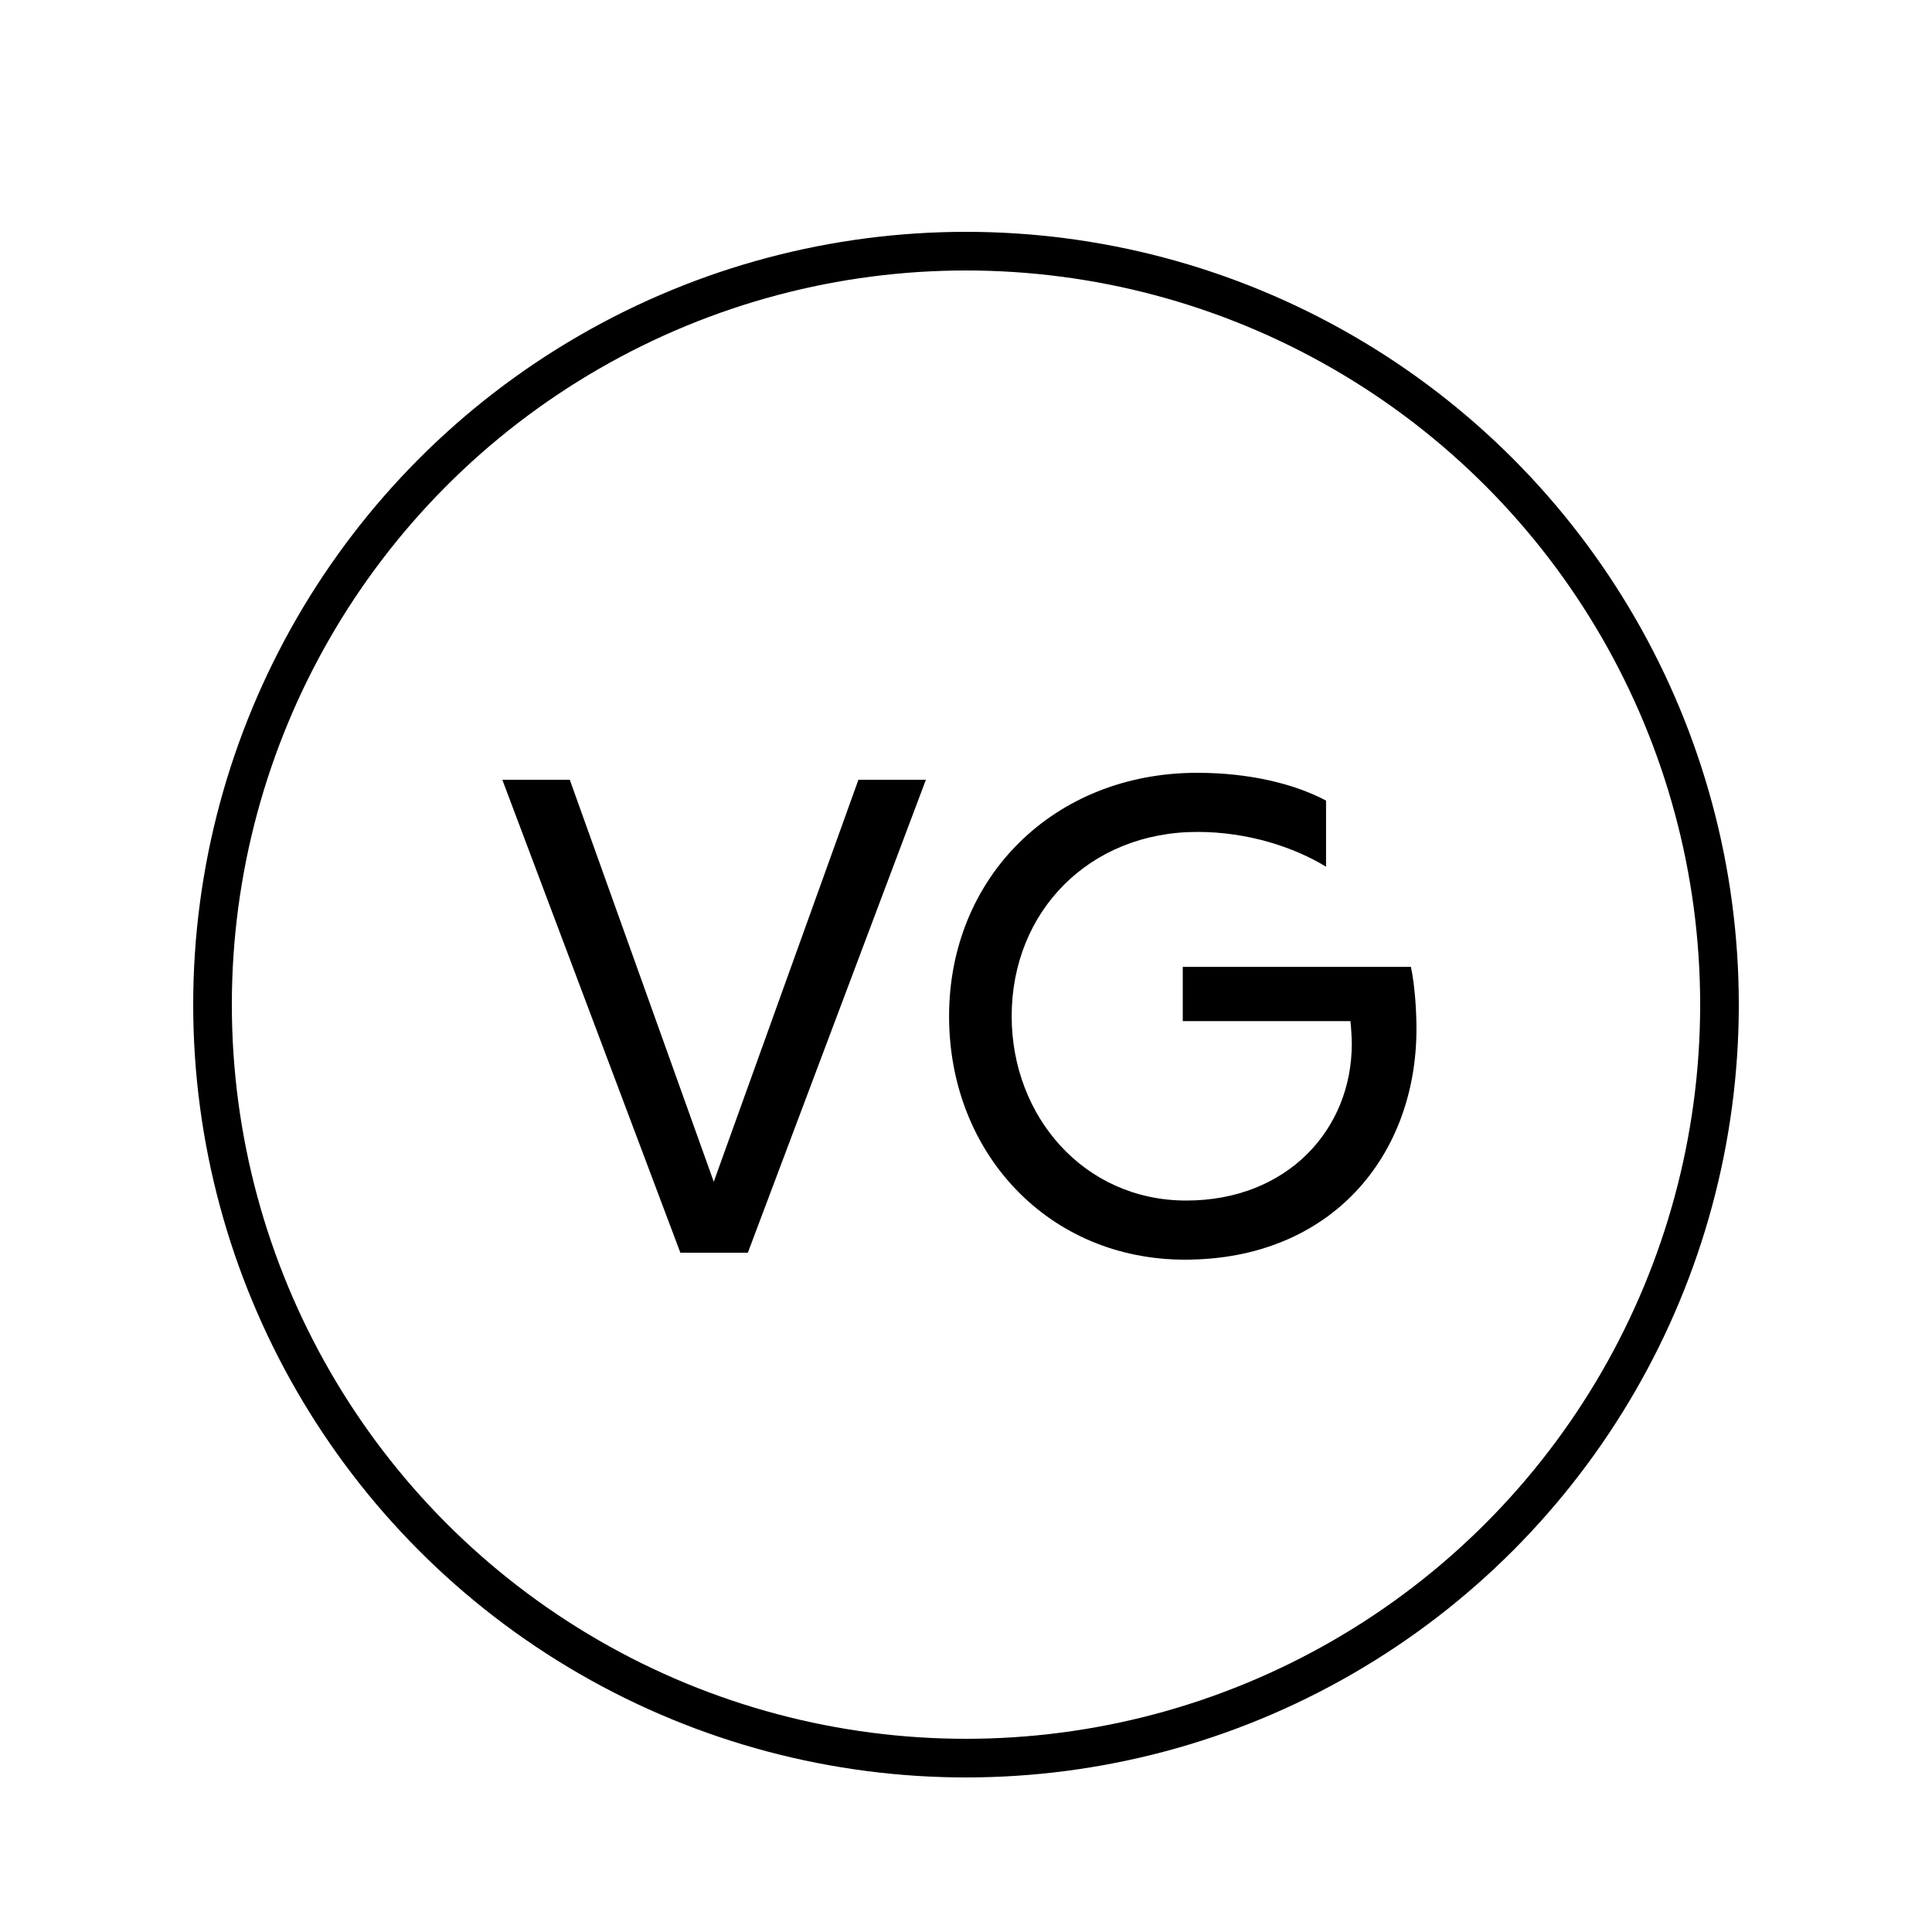
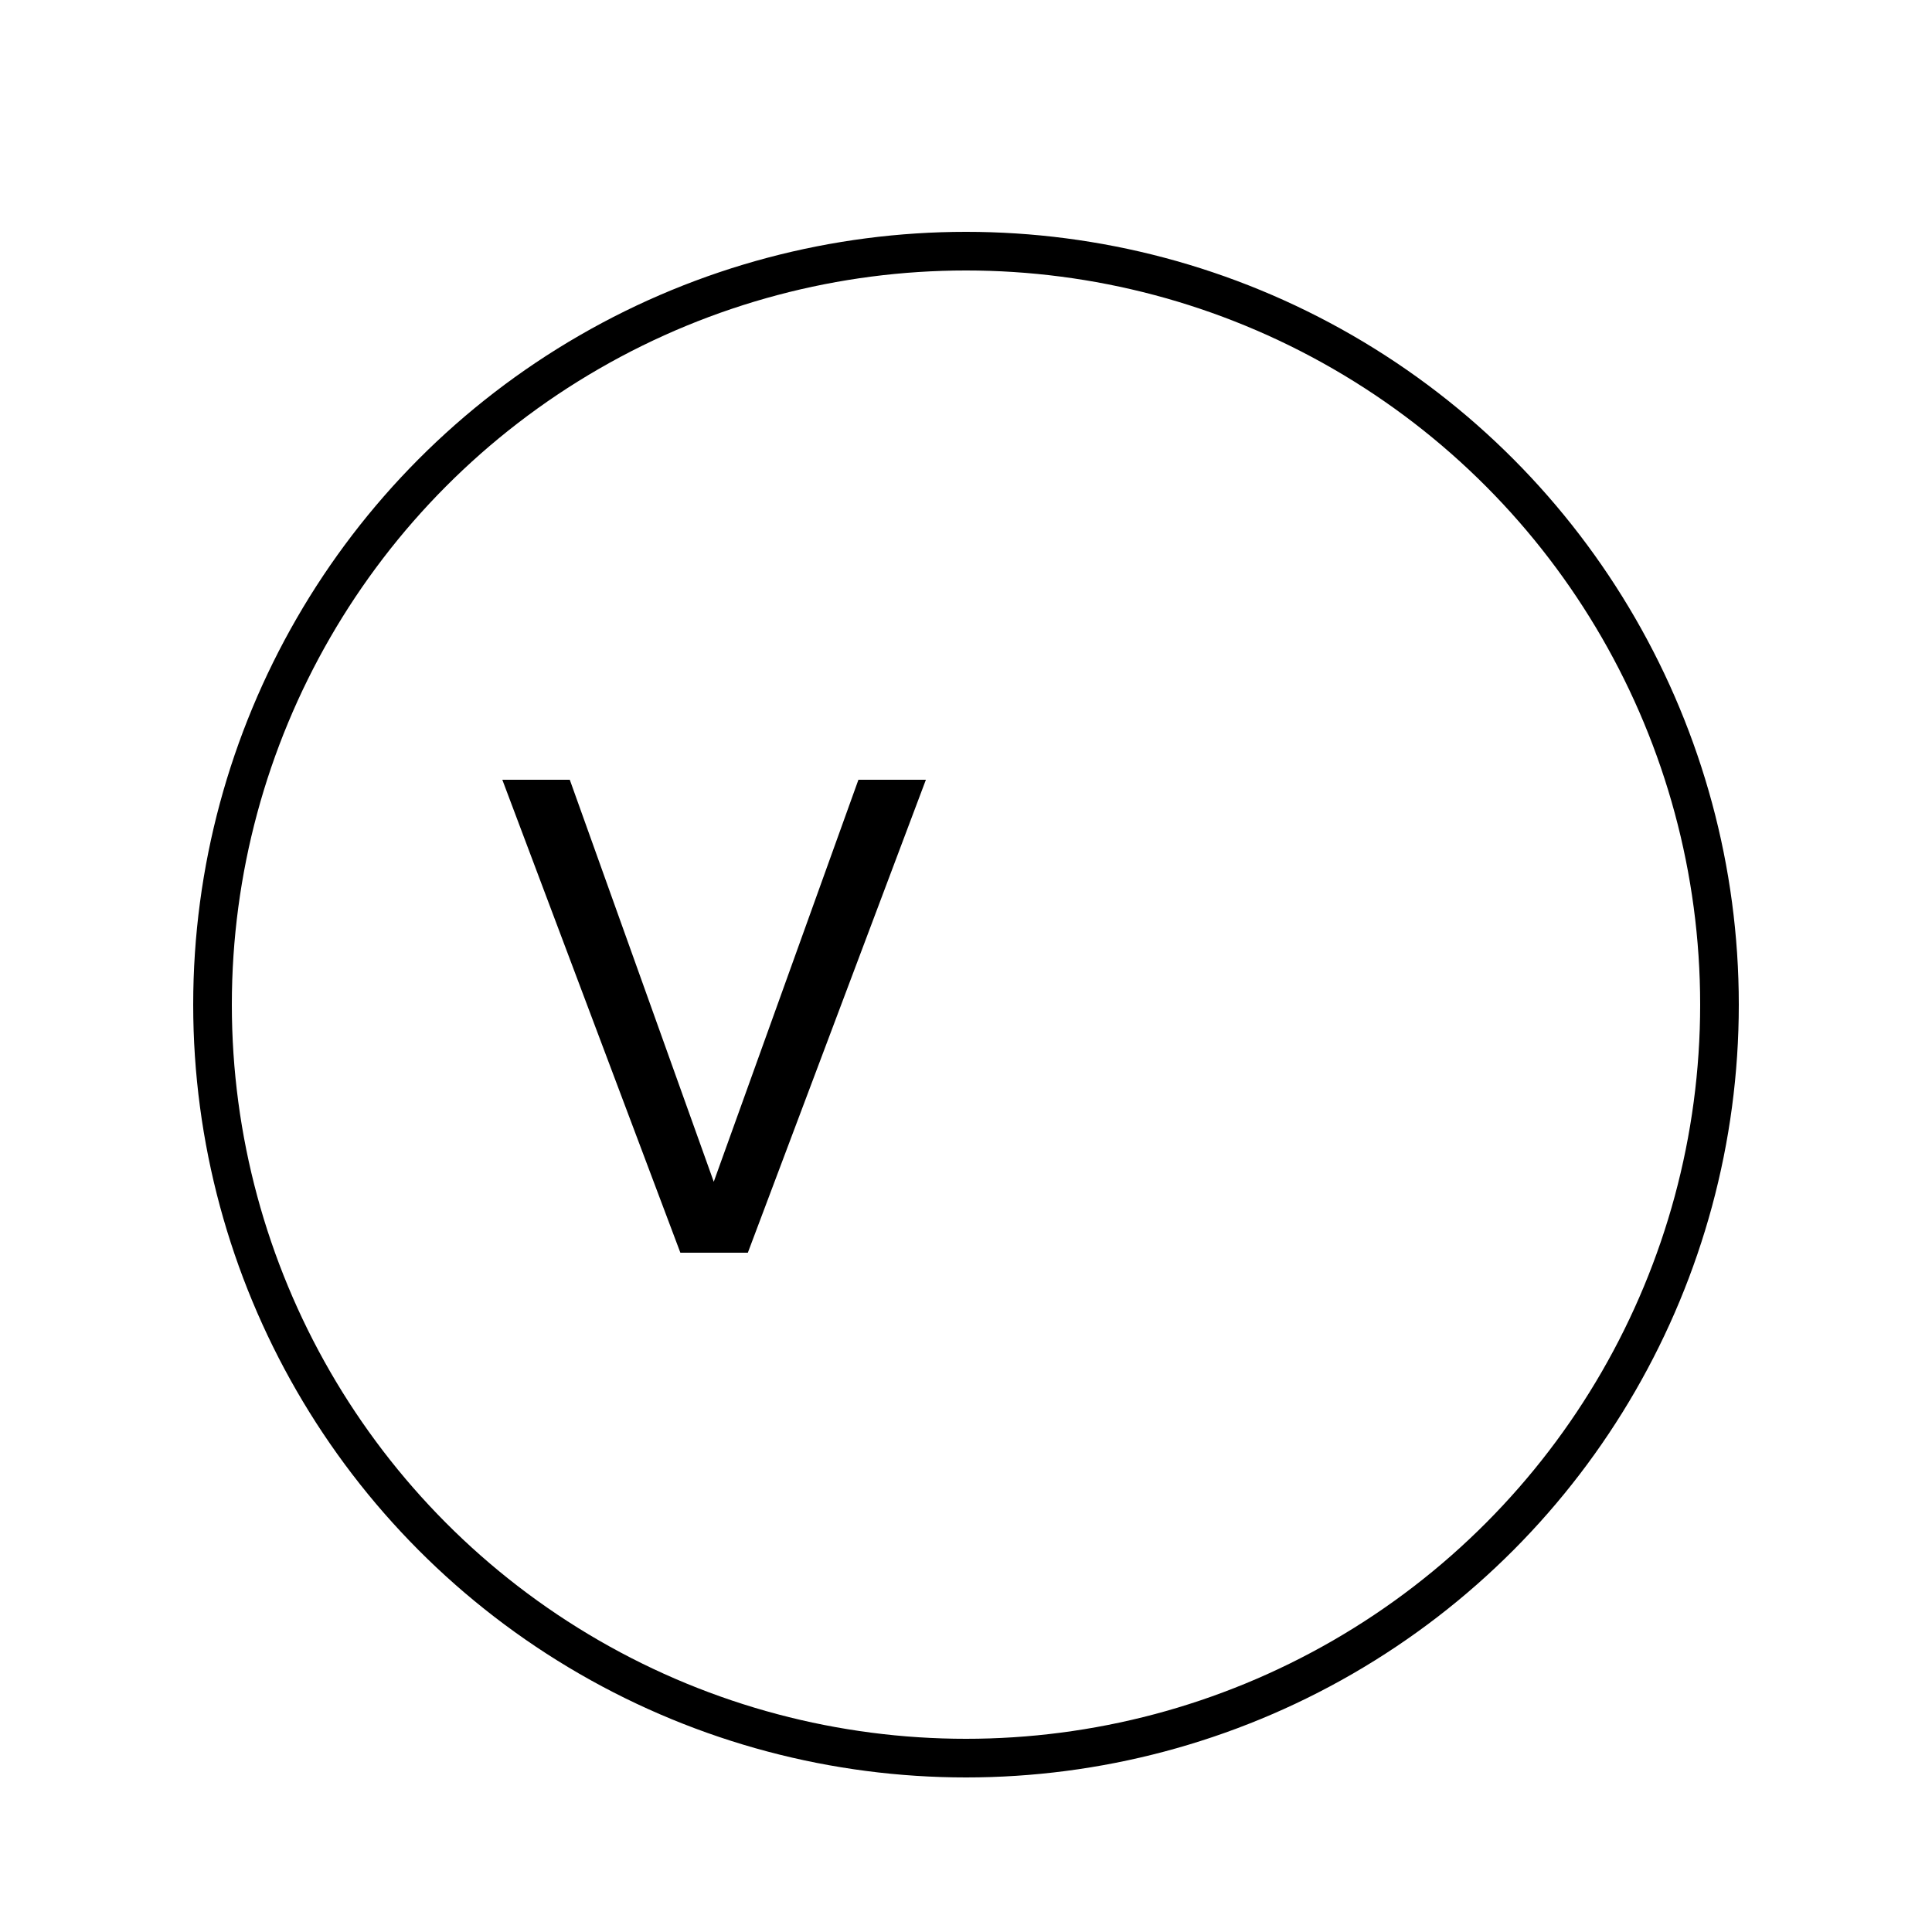
<svg xmlns="http://www.w3.org/2000/svg" width="50" height="50" viewBox="0 0 50 50" fill="none">
  <circle cx="25" cy="26" r="19.5" stroke="black" />
  <path d="M17.608 32.42L13 20.18H14.746L18.472 30.584L22.216 20.18H23.962L19.354 32.42H17.608Z" fill="black" />
-   <path d="M34.318 20.72V22.43C33.49 21.926 32.302 21.53 30.988 21.53C28.198 21.53 26.182 23.582 26.182 26.3C26.182 28.892 28.054 31.07 30.7 31.07C33.31 31.07 34.984 29.234 34.984 27.02C34.984 26.876 34.966 26.552 34.948 26.426H30.61V25.022H36.514C36.604 25.436 36.658 26.084 36.658 26.624C36.658 29.918 34.444 32.6 30.664 32.6C27.136 32.6 24.562 29.846 24.562 26.3C24.562 22.718 27.262 20 30.988 20C32.338 20 33.508 20.288 34.318 20.72Z" fill="black" />
</svg>